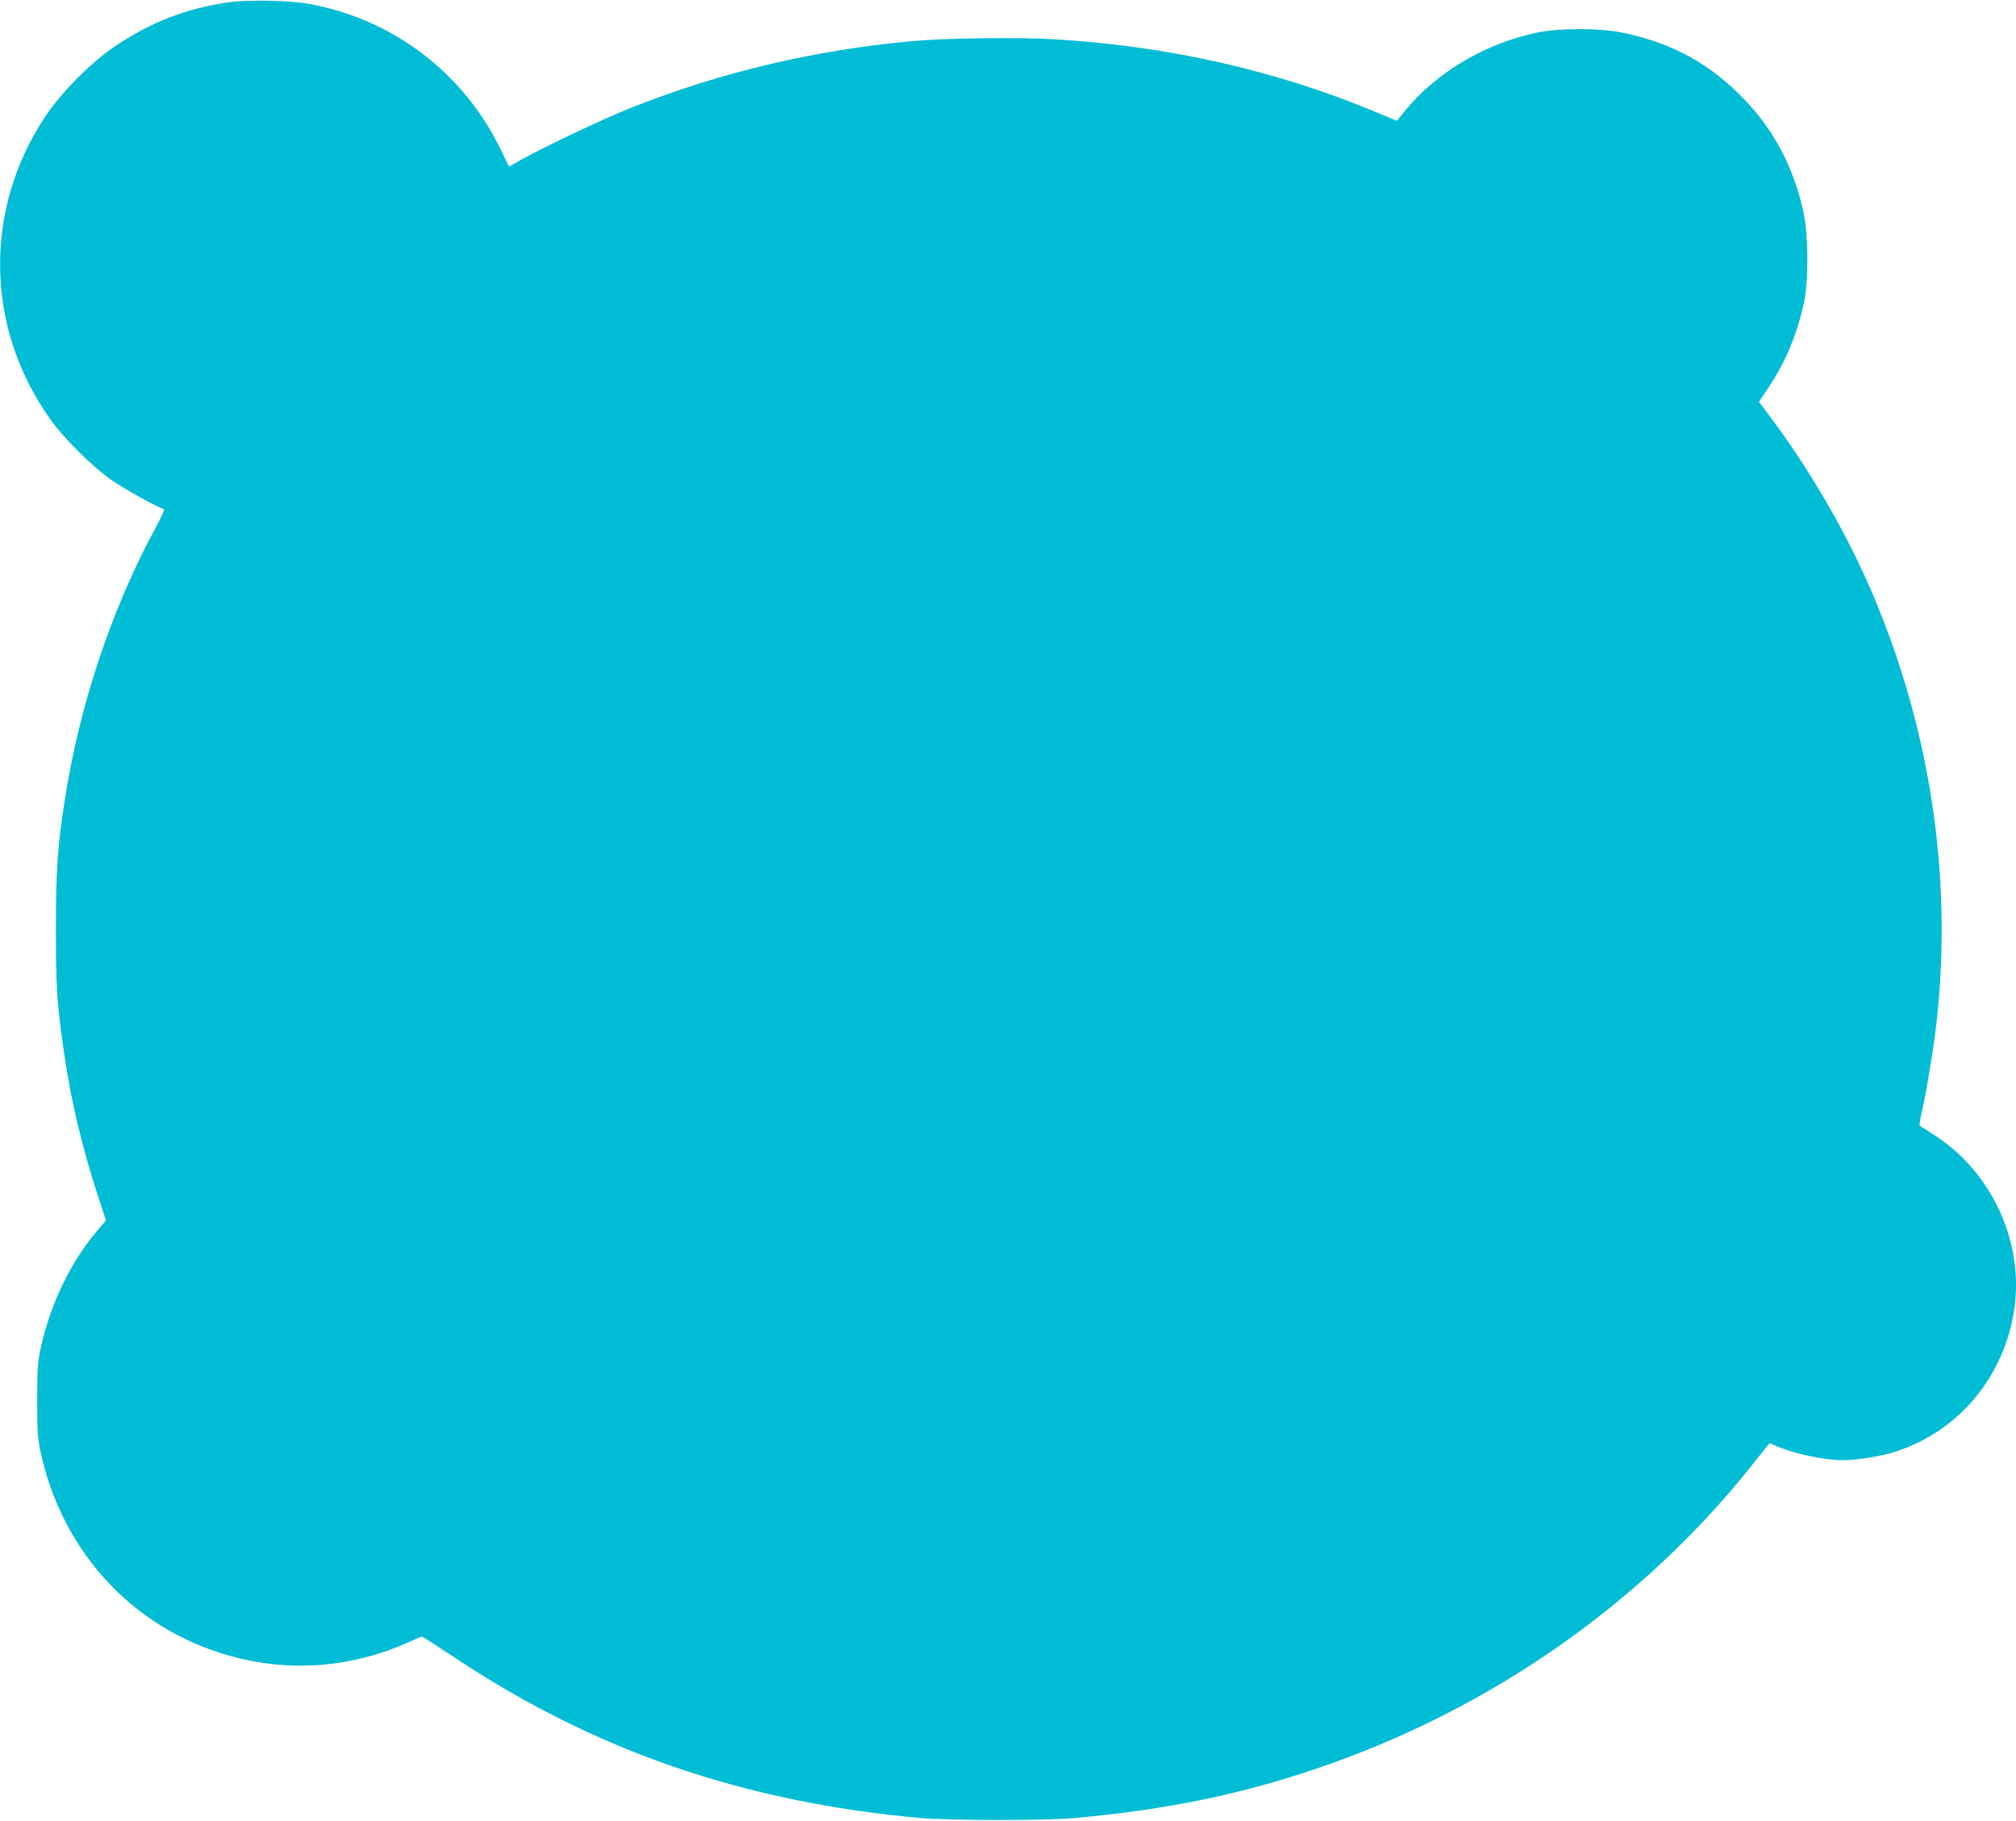
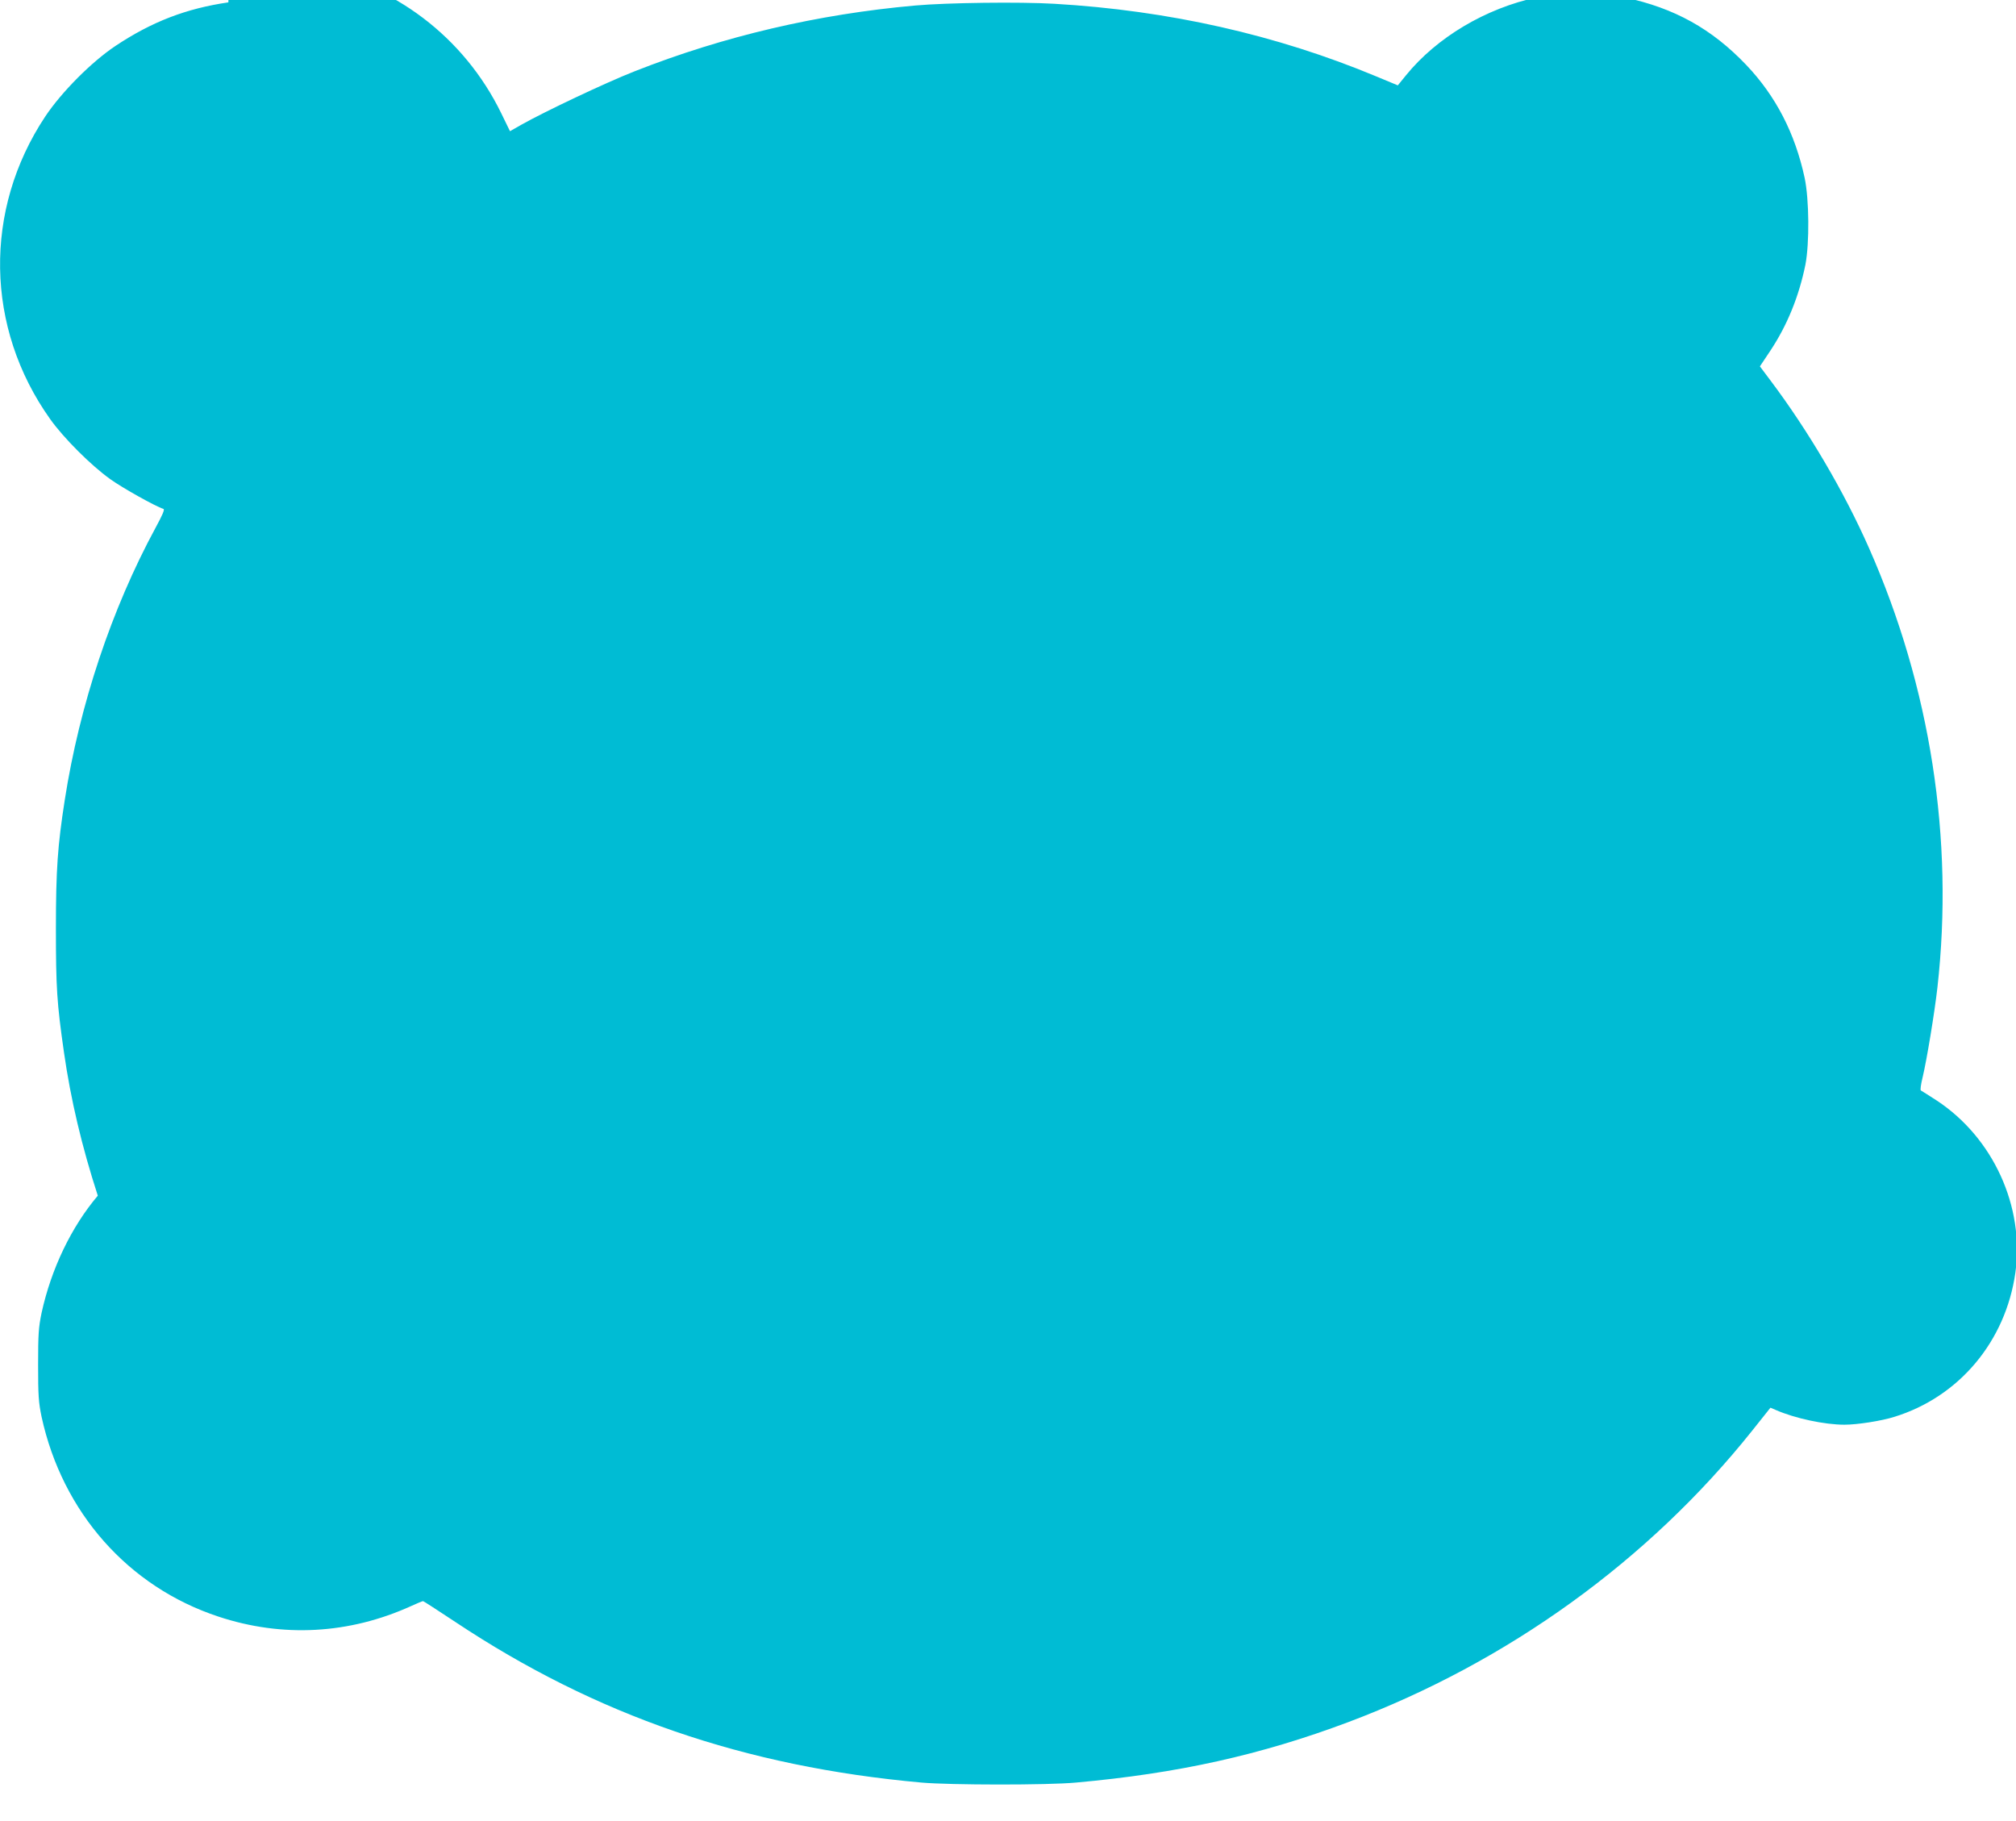
<svg xmlns="http://www.w3.org/2000/svg" version="1.0" width="1280pt" height="1156pt" viewBox="0 0 1280 1156" preserveAspectRatio="xMidYMid meet">
  <g transform="translate(0,1156) scale(0.1,-0.1)" fill="#00bcd4" stroke="none">
-     <path d="M1450 11545 c-268 -39 -486 -123 -716 -276 -153 -102 -343 -293 -447 -449 -393 -592 -381 -1341 31 -1920 85 -120 260 -295 382 -382 78 -56 287 -173 338 -189 9 -3 -7 -40 -50 -119 -279 -515 -483 -1125 -577 -1730 -45 -289 -56 -440 -56 -815 0 -376 6 -471 51 -785 43 -301 114 -600 215 -911 l52 -157 -58 -68 c-168 -198 -296 -465 -357 -744 -19 -92 -22 -133 -22 -330 0 -197 3 -238 22 -330 132 -606 550 -1079 1122 -1268 407 -135 831 -112 1225 67 37 17 71 31 75 31 3 0 96 -60 206 -133 891 -592 1835 -918 2959 -1019 183 -16 798 -17 980 0 647 58 1174 175 1730 384 1013 381 1907 1027 2563 1849 l117 147 35 -15 c121 -53 309 -93 435 -93 81 0 235 24 317 50 411 127 706 479 768 915 59 419 -141 857 -499 1093 -51 33 -97 62 -101 64 -5 2 0 39 11 83 26 108 76 411 94 570 106 942 -44 1907 -434 2790 -159 360 -384 742 -624 1062 l-69 92 66 99 c107 161 182 345 223 547 26 135 24 415 -5 551 -61 283 -183 519 -370 716 -219 230 -457 362 -772 429 -149 32 -410 32 -557 1 -327 -70 -637 -255 -832 -495 l-52 -64 -137 57 c-633 264 -1320 419 -2044 461 -221 13 -682 7 -883 -11 -619 -55 -1217 -195 -1780 -417 -184 -72 -574 -257 -721 -340 l-72 -41 -56 115 c-236 483 -683 822 -1213 918 -123 23 -394 28 -513 10z" />
+     <path d="M1450 11545 c-268 -39 -486 -123 -716 -276 -153 -102 -343 -293 -447 -449 -393 -592 -381 -1341 31 -1920 85 -120 260 -295 382 -382 78 -56 287 -173 338 -189 9 -3 -7 -40 -50 -119 -279 -515 -483 -1125 -577 -1730 -45 -289 -56 -440 -56 -815 0 -376 6 -471 51 -785 43 -301 114 -600 215 -911 c-168 -198 -296 -465 -357 -744 -19 -92 -22 -133 -22 -330 0 -197 3 -238 22 -330 132 -606 550 -1079 1122 -1268 407 -135 831 -112 1225 67 37 17 71 31 75 31 3 0 96 -60 206 -133 891 -592 1835 -918 2959 -1019 183 -16 798 -17 980 0 647 58 1174 175 1730 384 1013 381 1907 1027 2563 1849 l117 147 35 -15 c121 -53 309 -93 435 -93 81 0 235 24 317 50 411 127 706 479 768 915 59 419 -141 857 -499 1093 -51 33 -97 62 -101 64 -5 2 0 39 11 83 26 108 76 411 94 570 106 942 -44 1907 -434 2790 -159 360 -384 742 -624 1062 l-69 92 66 99 c107 161 182 345 223 547 26 135 24 415 -5 551 -61 283 -183 519 -370 716 -219 230 -457 362 -772 429 -149 32 -410 32 -557 1 -327 -70 -637 -255 -832 -495 l-52 -64 -137 57 c-633 264 -1320 419 -2044 461 -221 13 -682 7 -883 -11 -619 -55 -1217 -195 -1780 -417 -184 -72 -574 -257 -721 -340 l-72 -41 -56 115 c-236 483 -683 822 -1213 918 -123 23 -394 28 -513 10z" />
  </g>
</svg>